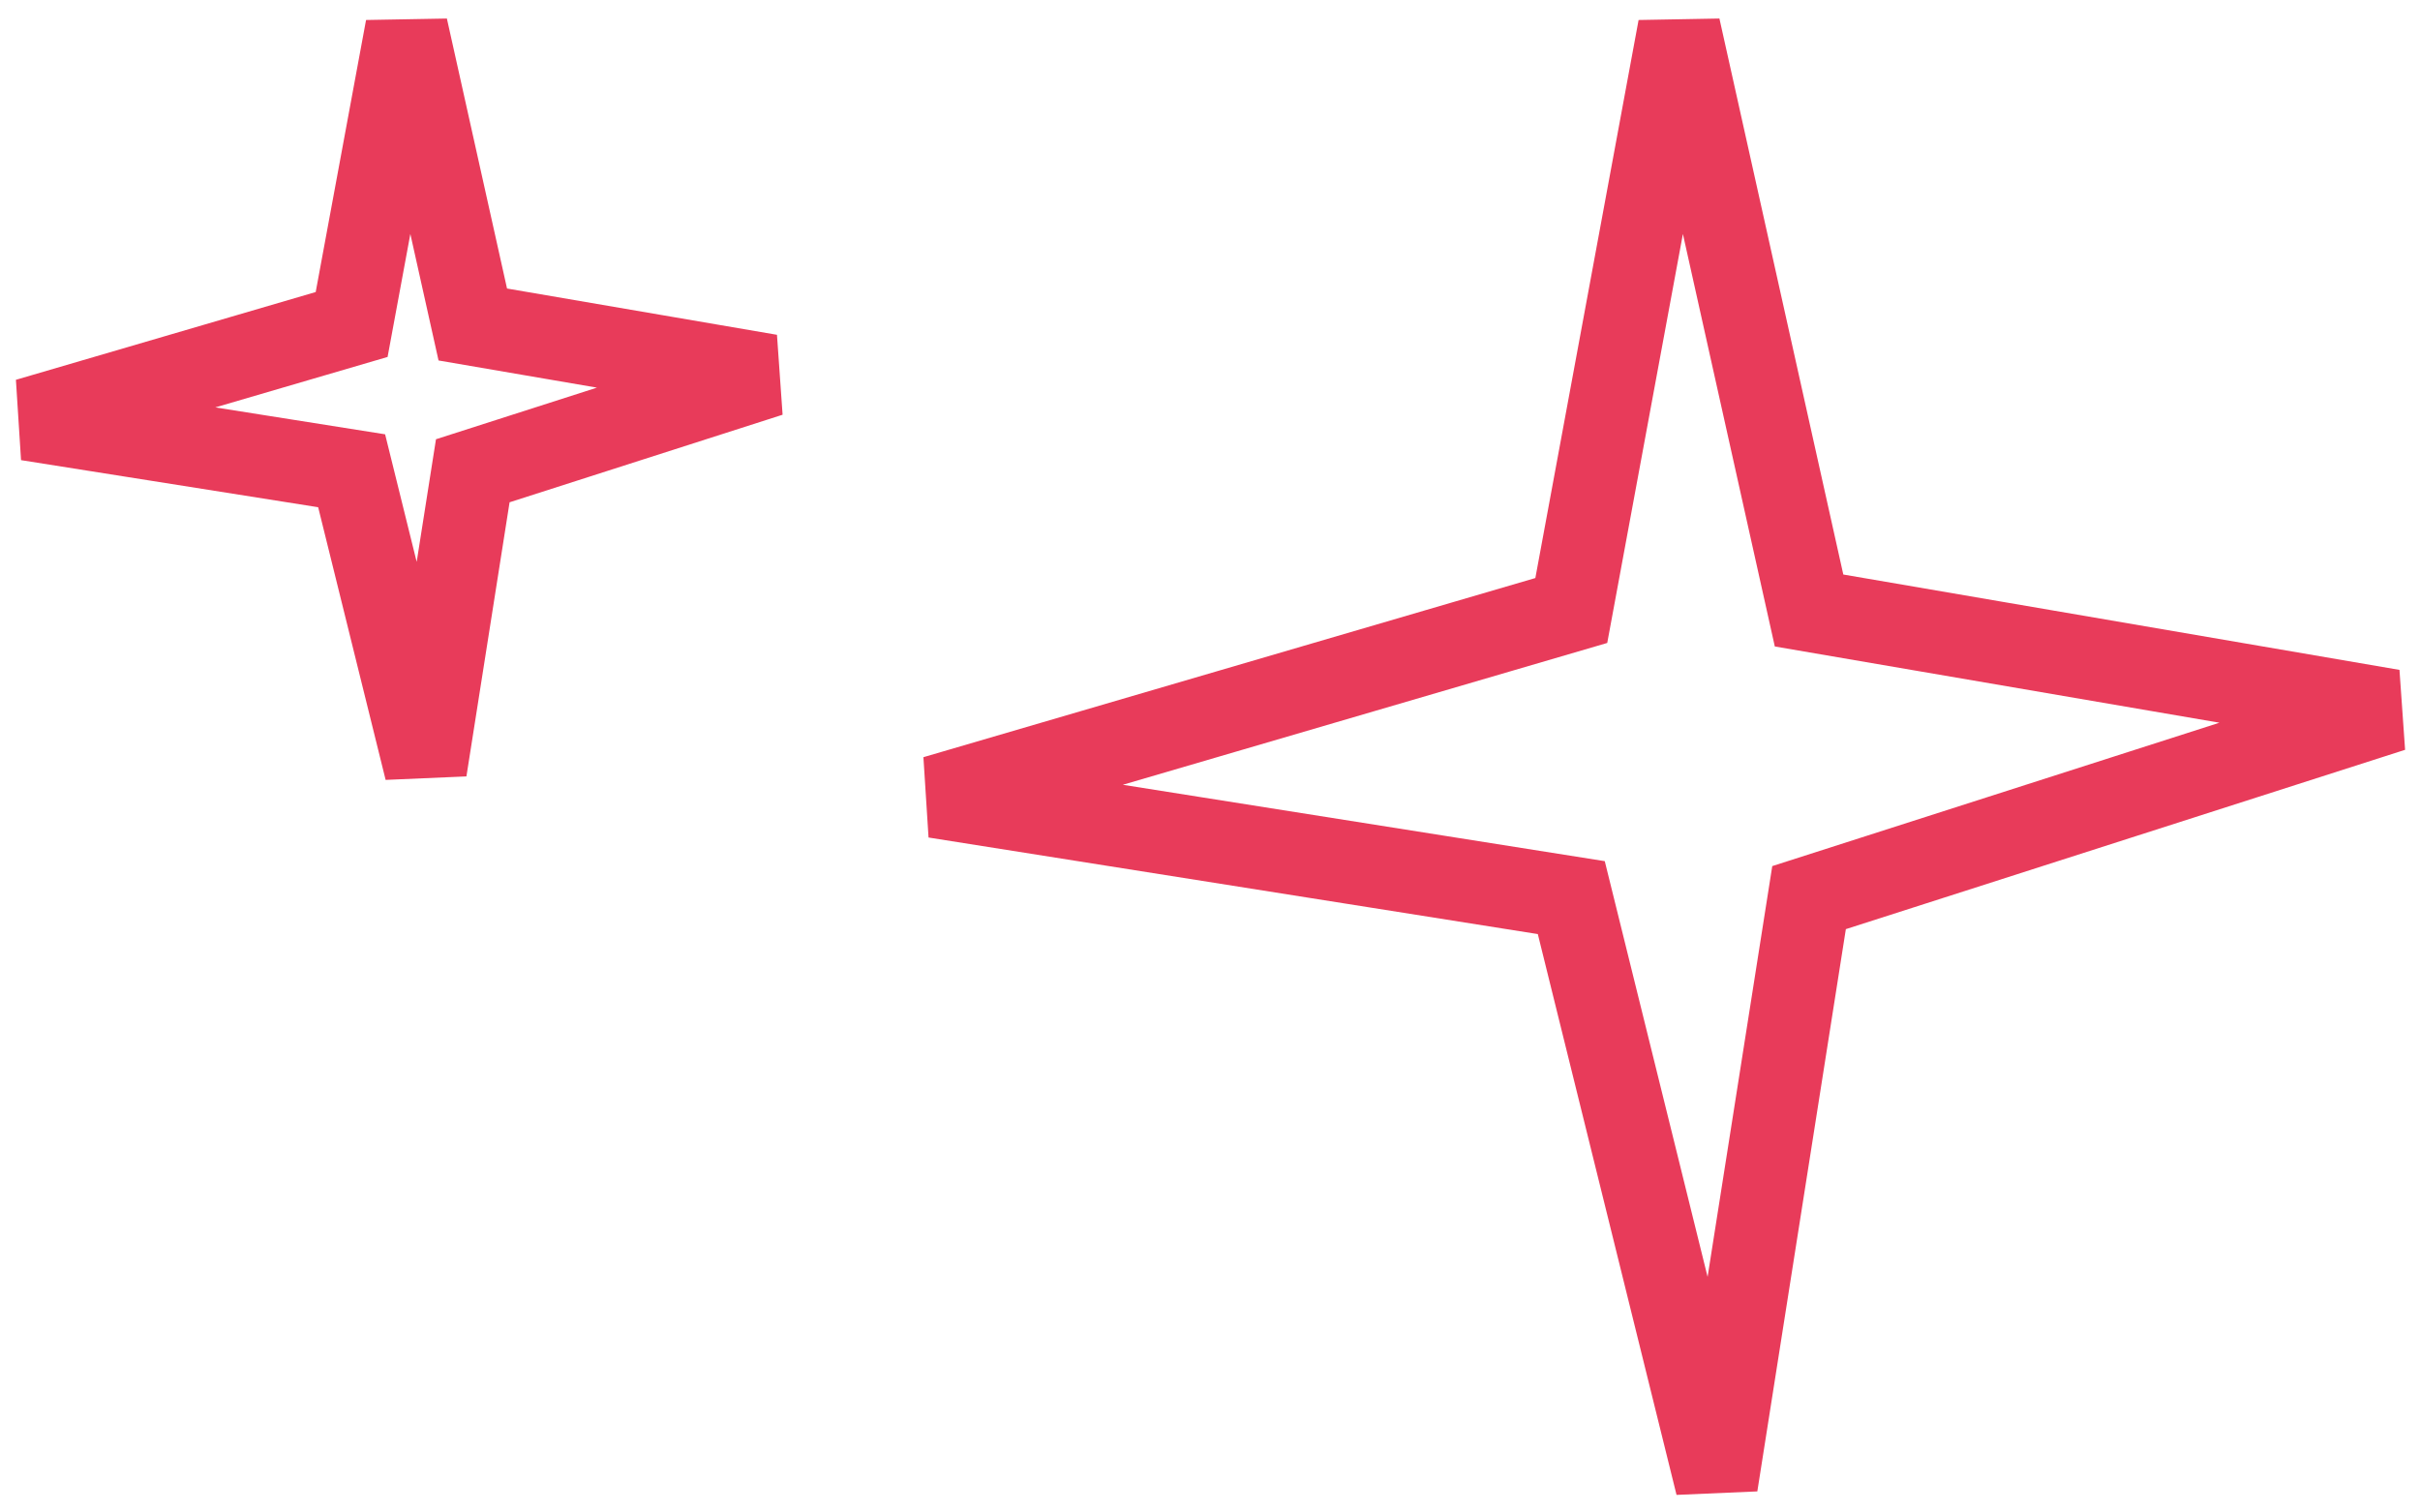
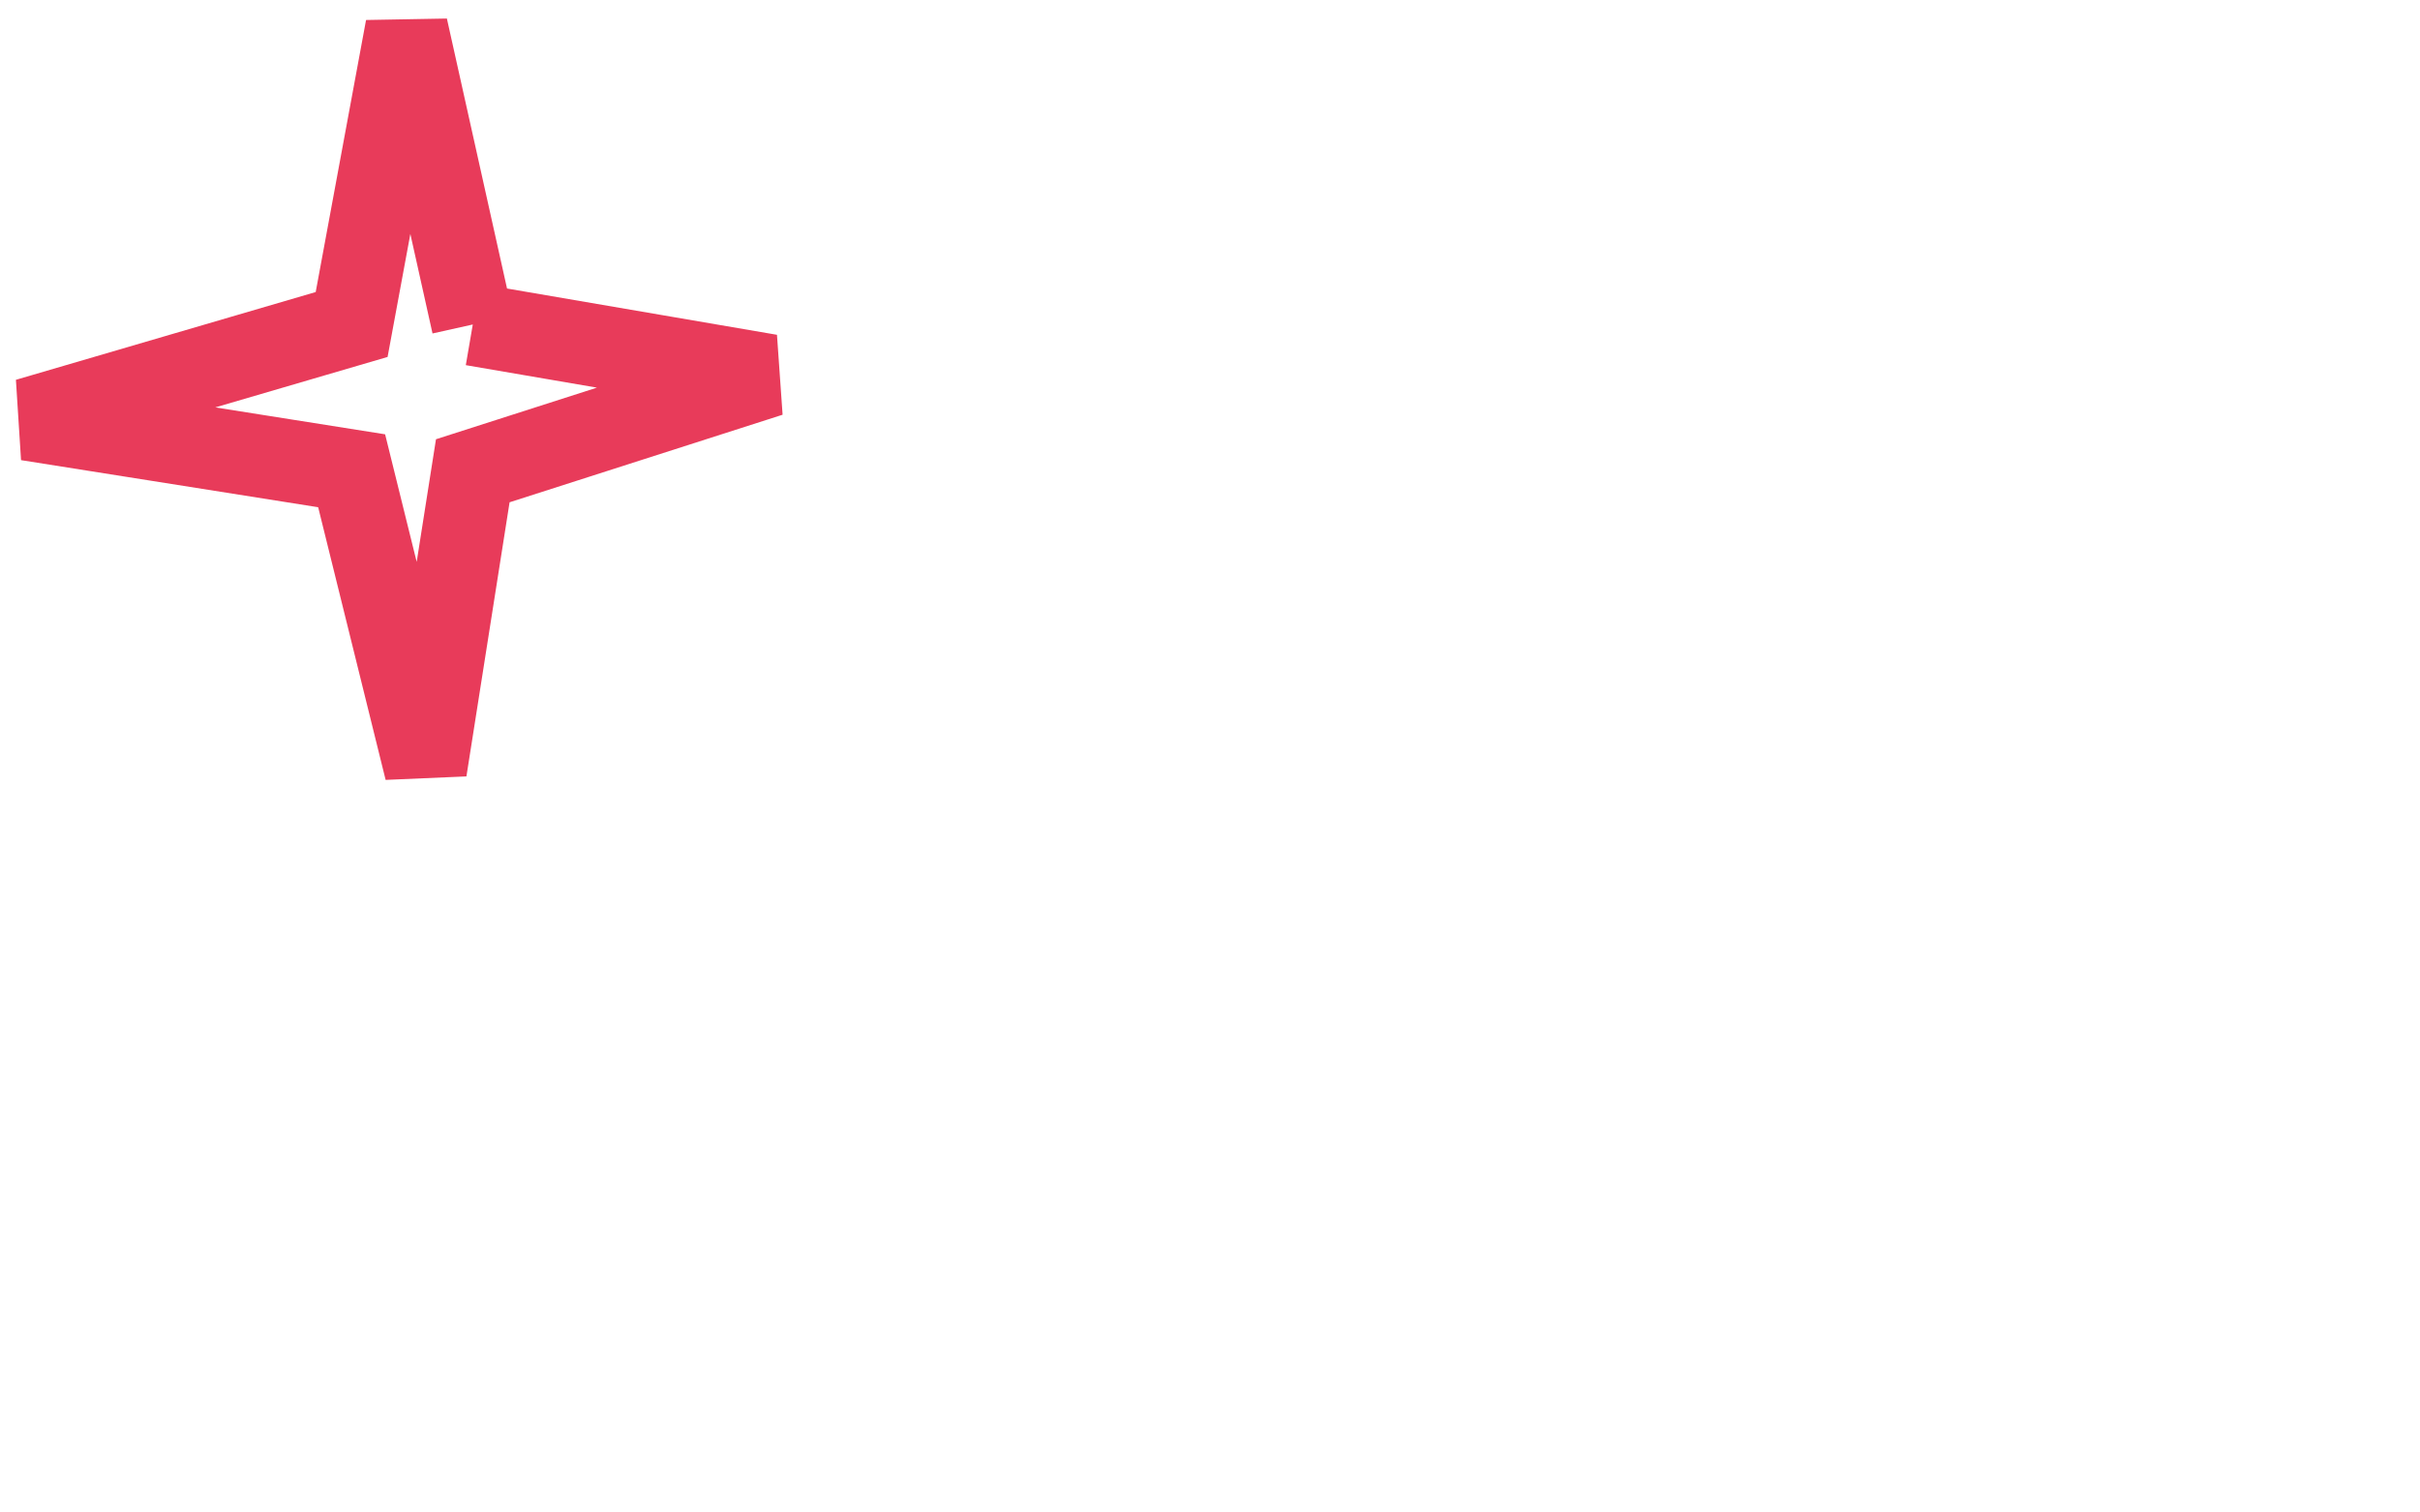
<svg xmlns="http://www.w3.org/2000/svg" width="88" height="55" viewBox="0 0 88 55" fill="none">
-   <path d="M17.192 11.8L14.786 1L12.787 11.8L1 15.251L12.787 17.119L15.479 28L17.192 17.119L28 13.653L17.192 11.8Z" stroke="#E83B5A" stroke-width="3" />
-   <path d="M65.784 22.2L61.06 1L57.138 22.2L34 28.974L57.138 32.641L62.421 54L65.784 32.641L87 25.838L65.784 22.2Z" stroke="#E83B5A" stroke-width="3" />
+   <path d="M17.192 11.8L14.786 1L12.787 11.8L1 15.251L12.787 17.119L15.479 28L17.192 17.119L28 13.653L17.192 11.8" stroke="#E83B5A" stroke-width="3" />
</svg>